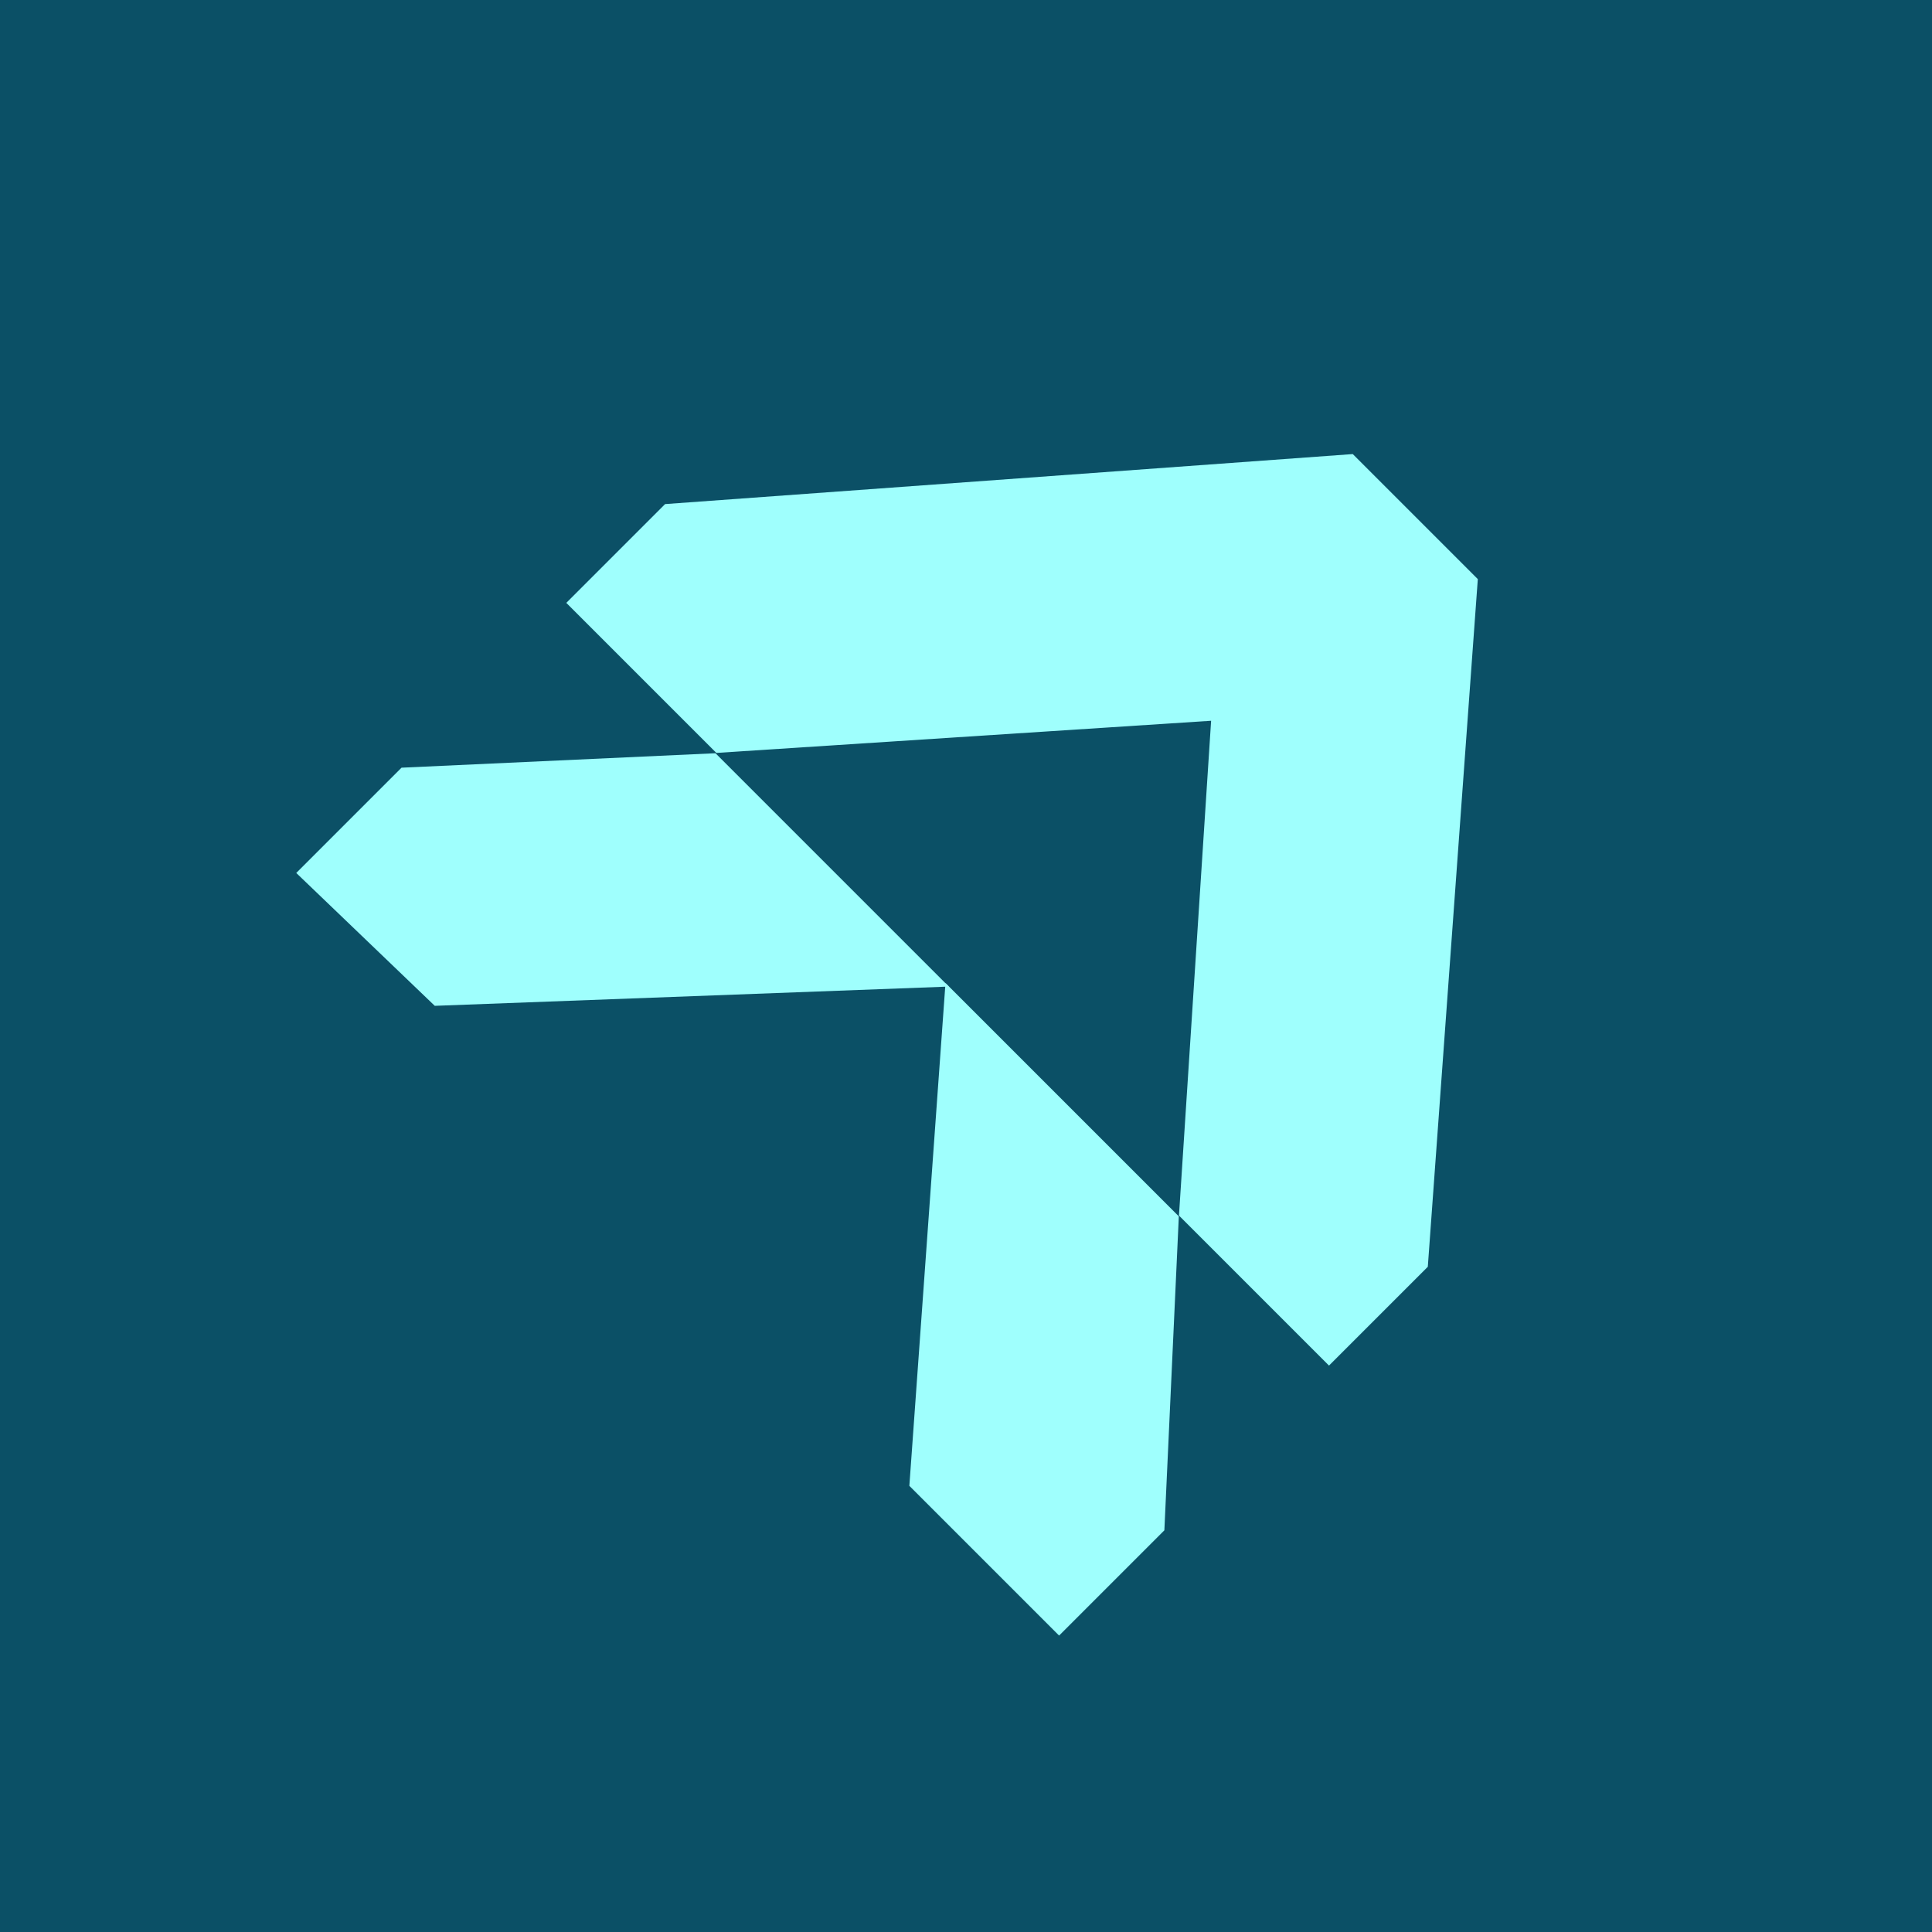
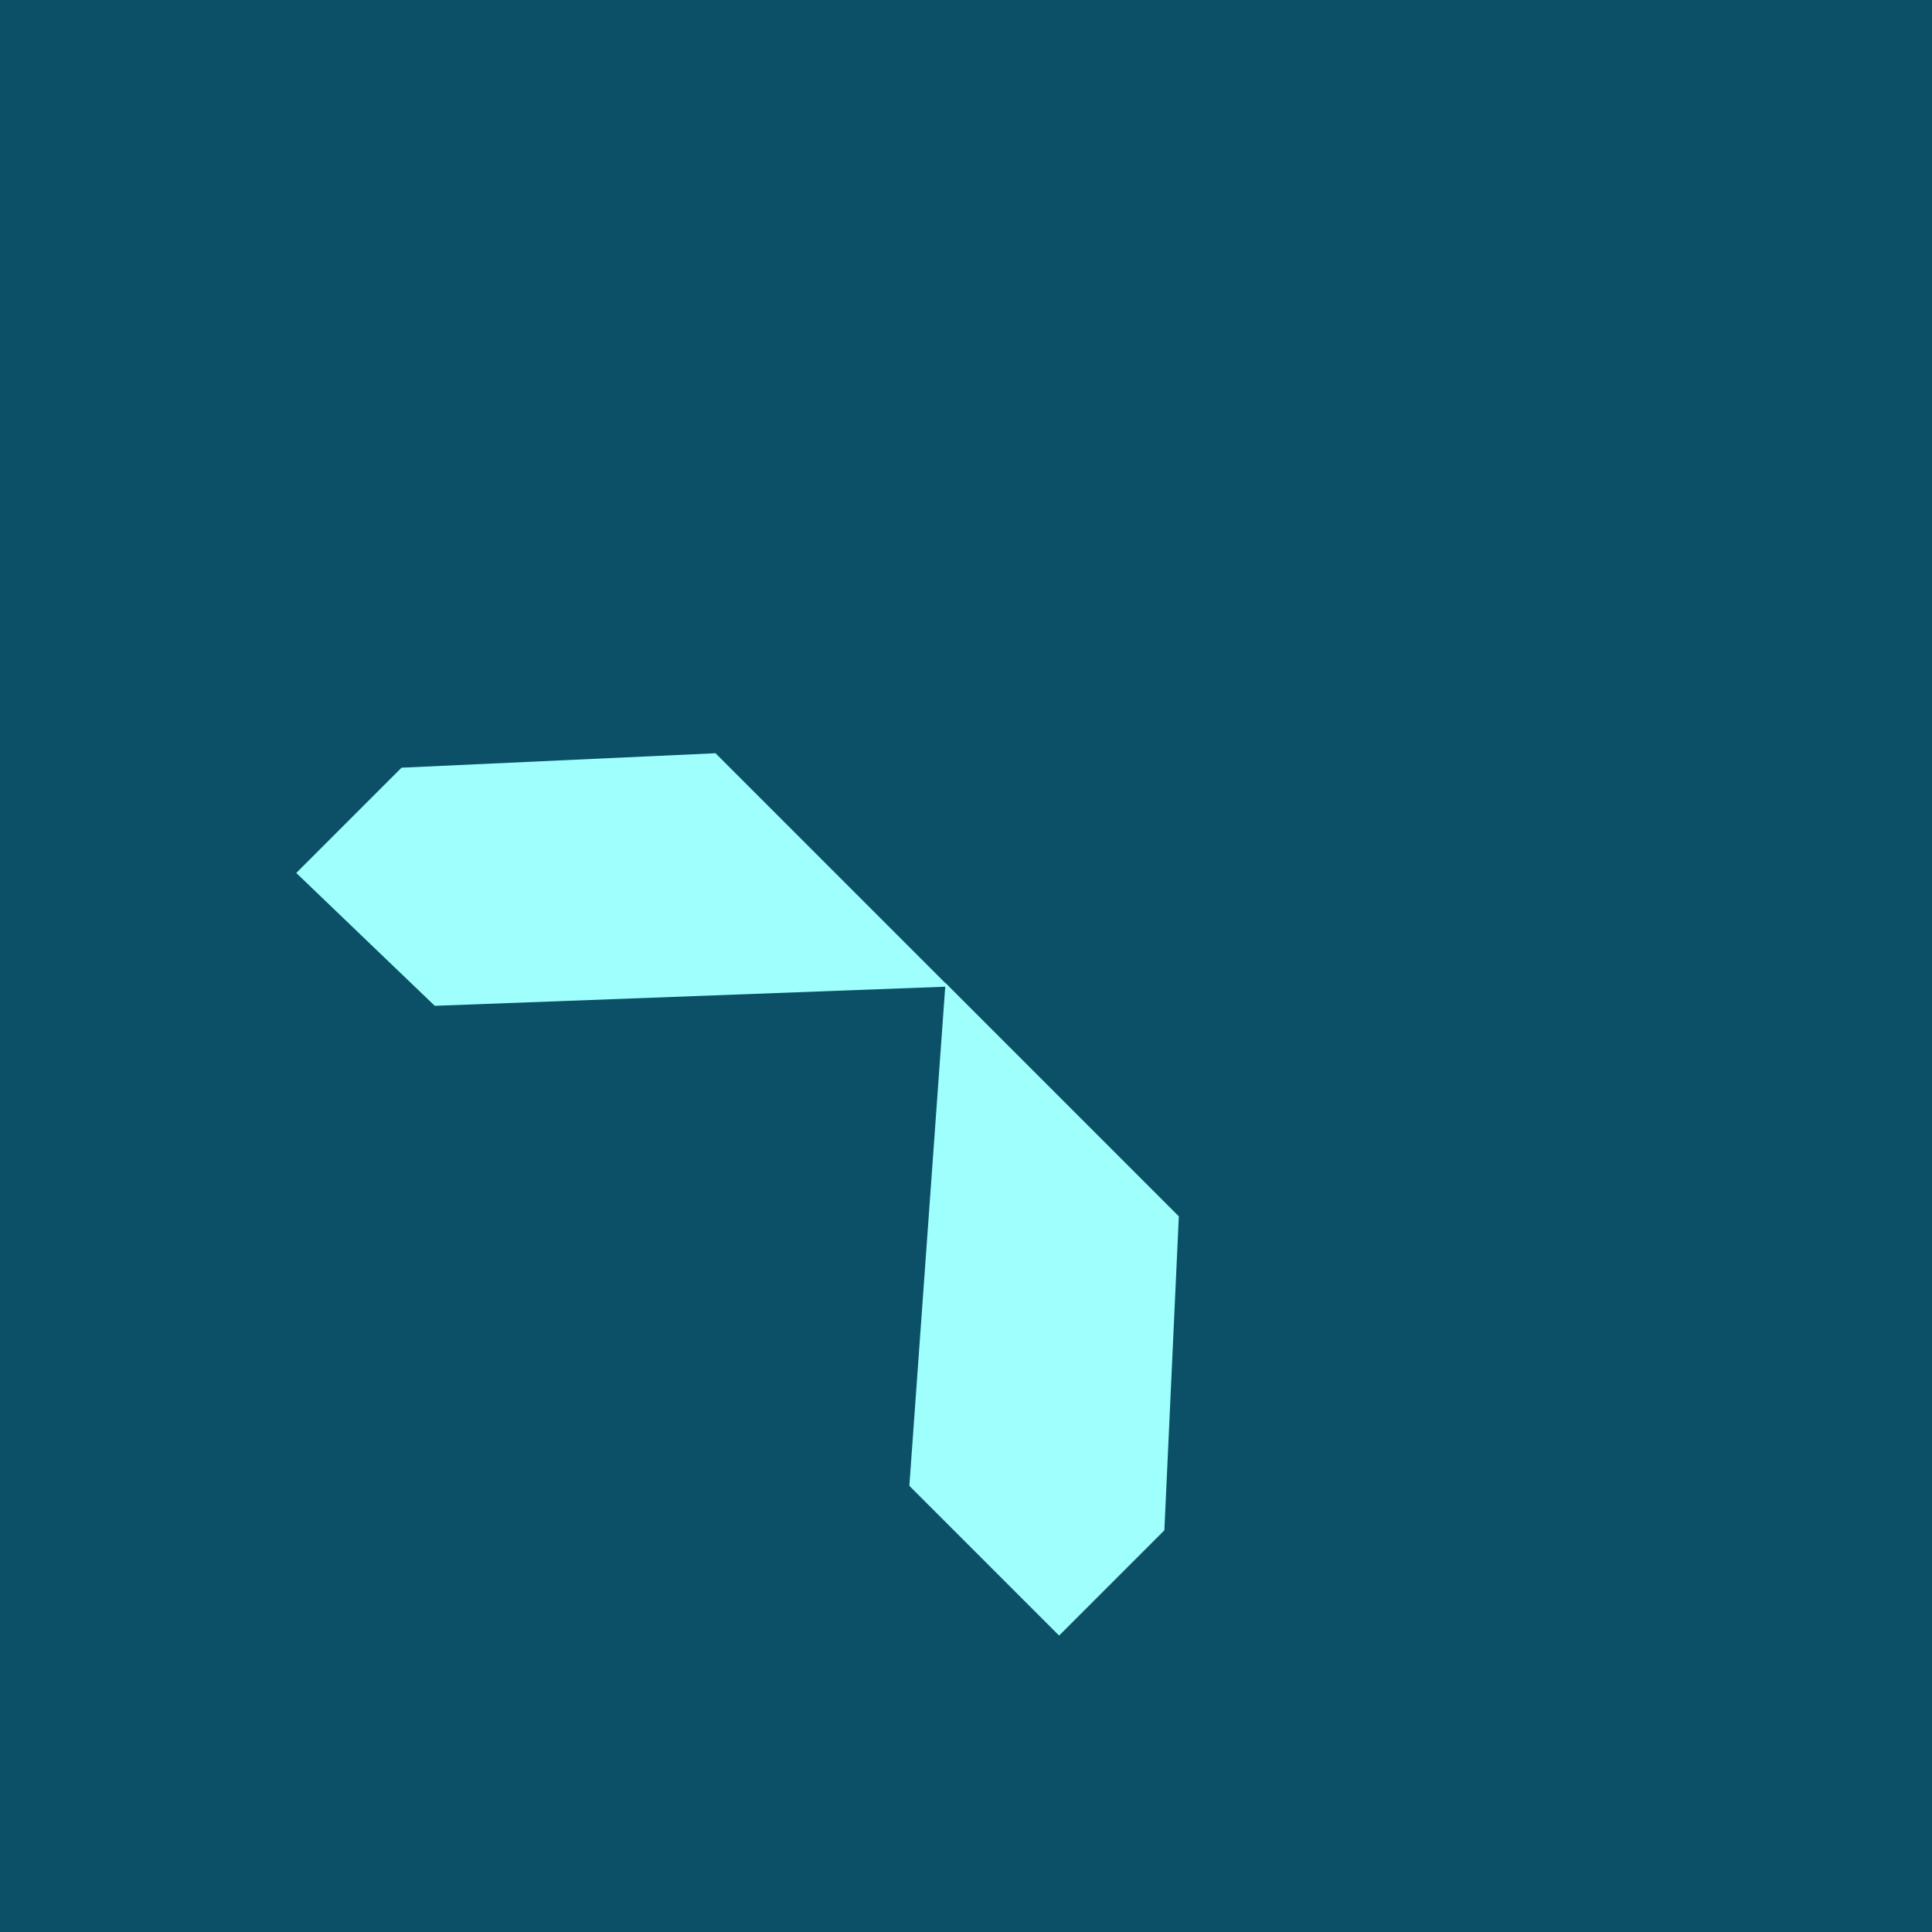
<svg xmlns="http://www.w3.org/2000/svg" data-bbox="0 0 300 300" viewBox="0 0 300 300" height="300" width="300" data-type="color">
  <rect x="0" y="0" width="300" height="300" fill="#808080" stroke="none" />
  <g>
    <g clip-path="url(#821038ac-4d3b-4f1c-bb3b-46f1a2ee532b)">
      <path fill="#ffffff" d="M300 0v300H0V0z" data-color="1" />
      <path fill="#0B5066" d="M300 0v300H0V0z" data-color="2" />
      <path fill="#9FFFFD" d="m67.51 156.184 79.823-2.989-36.233-36.233-48.752 2.245-16.346 16.346z" data-color="3" />
      <path fill="#9FFFFD" d="m141.204 230.718 5.612-78.077 18.116 18.116 18.116 18.117-2.245 48.752-16.345 16.346z" data-color="3" />
-       <path fill="#9FFFFD" d="m183.069 188.749 23.298 23.298 15.342-15.341 7.766-106.783-19.415-19.415-106.783 7.766-15.341 15.341 23.298 23.298 76.828-4.992z" data-color="3" />
    </g>
    <defs fill="none">
      <clipPath id="821038ac-4d3b-4f1c-bb3b-46f1a2ee532b">
        <path fill="#ffffff" d="M300 0v300H0V0z" />
      </clipPath>
    </defs>
  </g>
</svg>